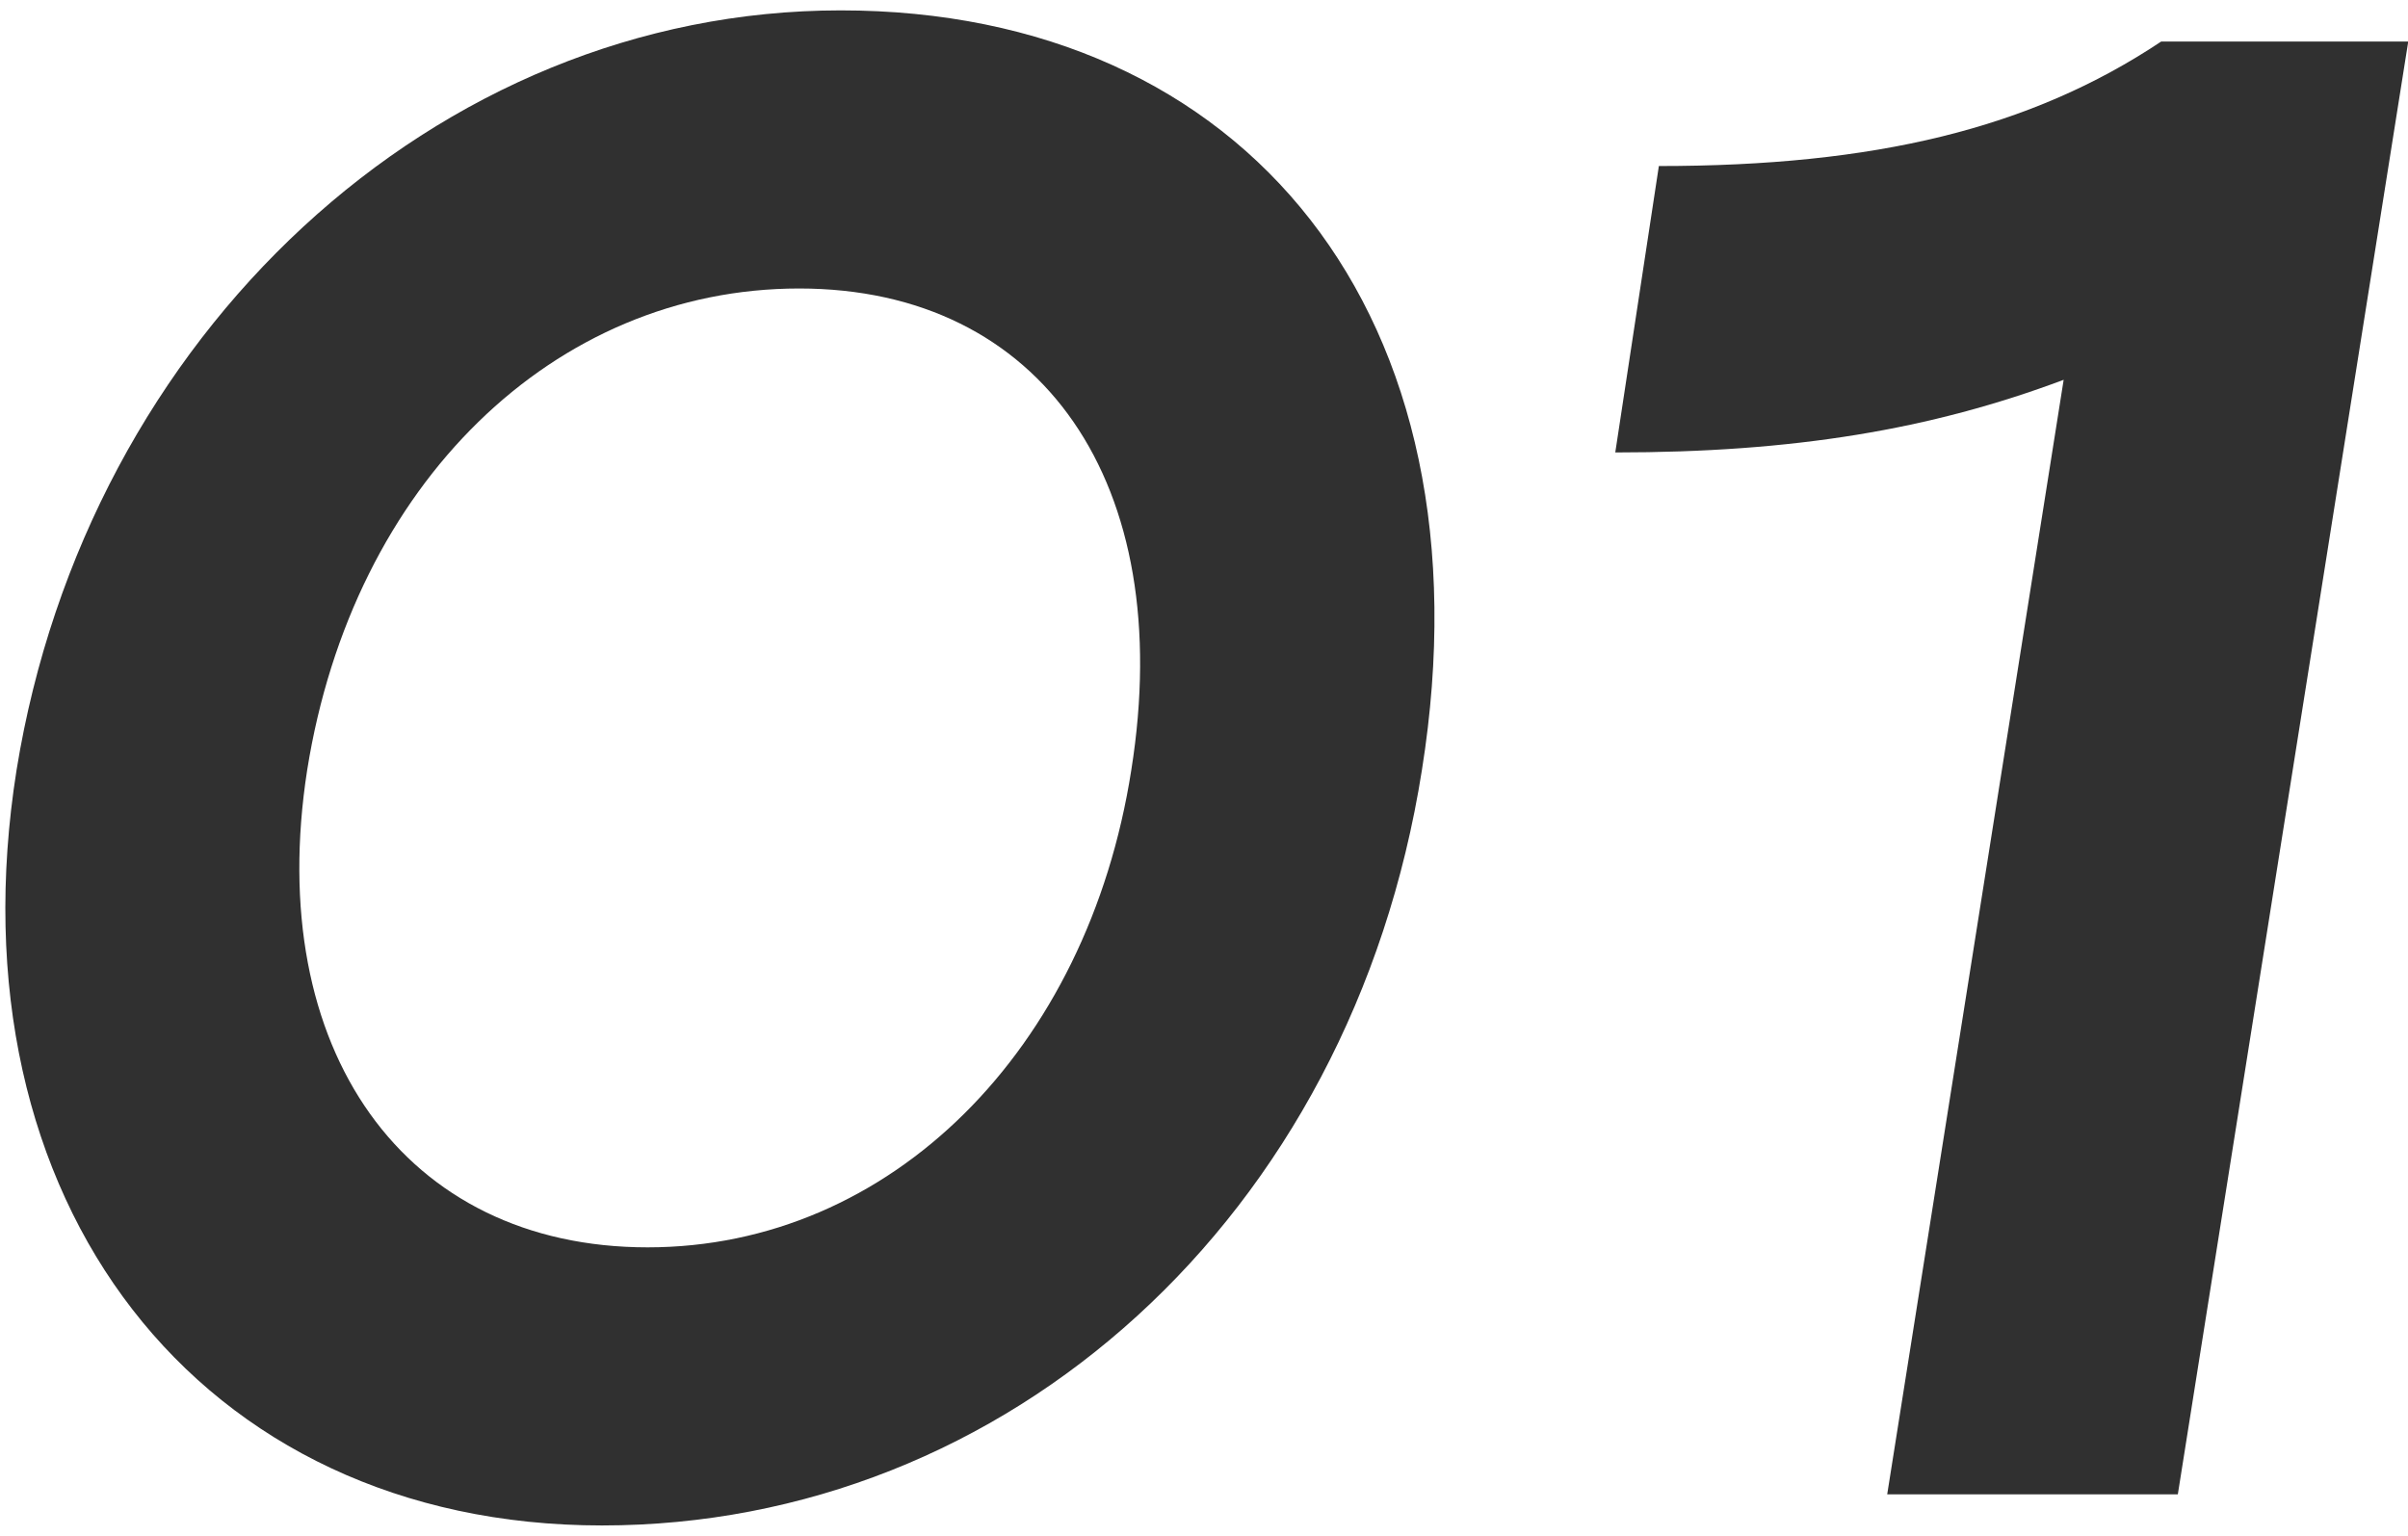
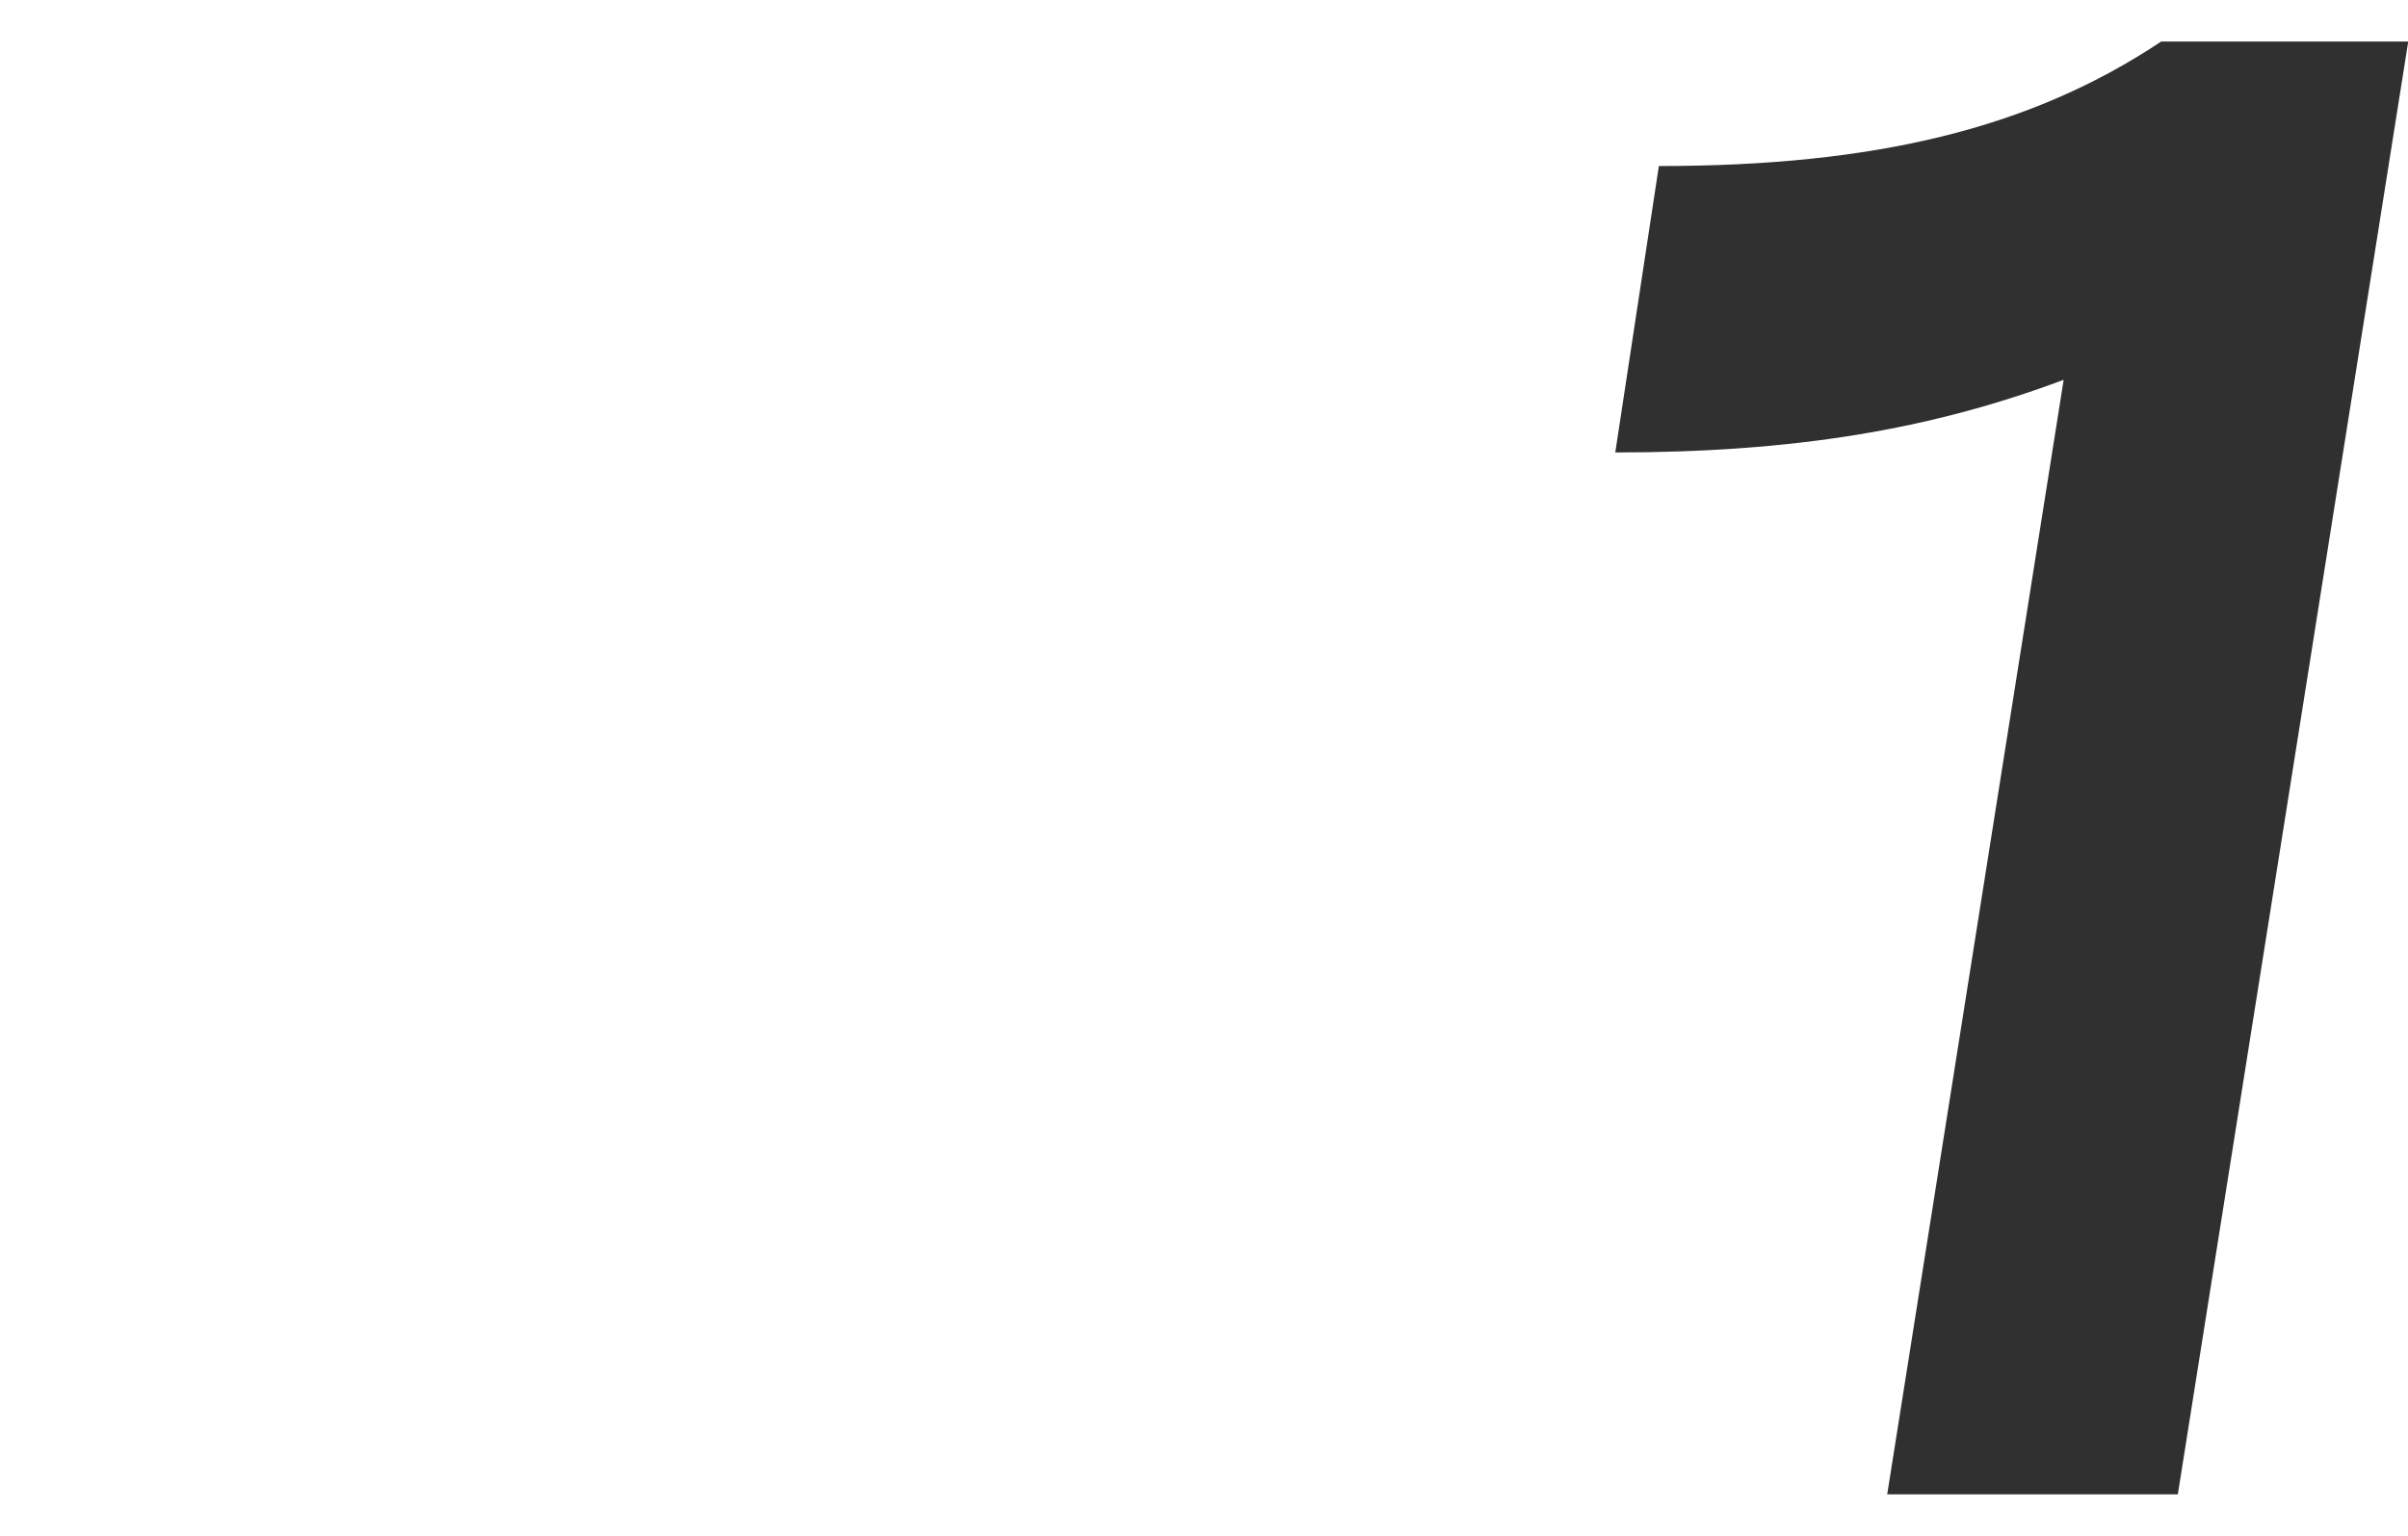
<svg xmlns="http://www.w3.org/2000/svg" width="58" height="37" viewBox="0 0 58 37" fill="none">
-   <path d="M0.399 18.55C2.099 8.05 10.499 0.25 20.249 0.25C29.999 0.25 35.999 7.6 34.249 18.55C32.549 29.35 24.249 36.75 14.499 36.75C4.799 36.75 -1.251 28.95 0.399 18.55ZM7.399 18.55C6.349 25.3 9.749 30.05 15.599 30.05C21.449 30.05 26.199 25.3 27.249 18.55C28.349 11.65 25.099 6.95 19.249 6.95C13.349 6.95 8.499 11.65 7.399 18.55Z" fill="#303030" />
  <path d="M38.906 10.9L39.956 4C45.156 4 48.906 3.1 52.056 1H58.006L52.456 36H45.456L49.706 9.15C46.506 10.35 43.206 10.9 38.906 10.9Z" fill="#303030" />
</svg>